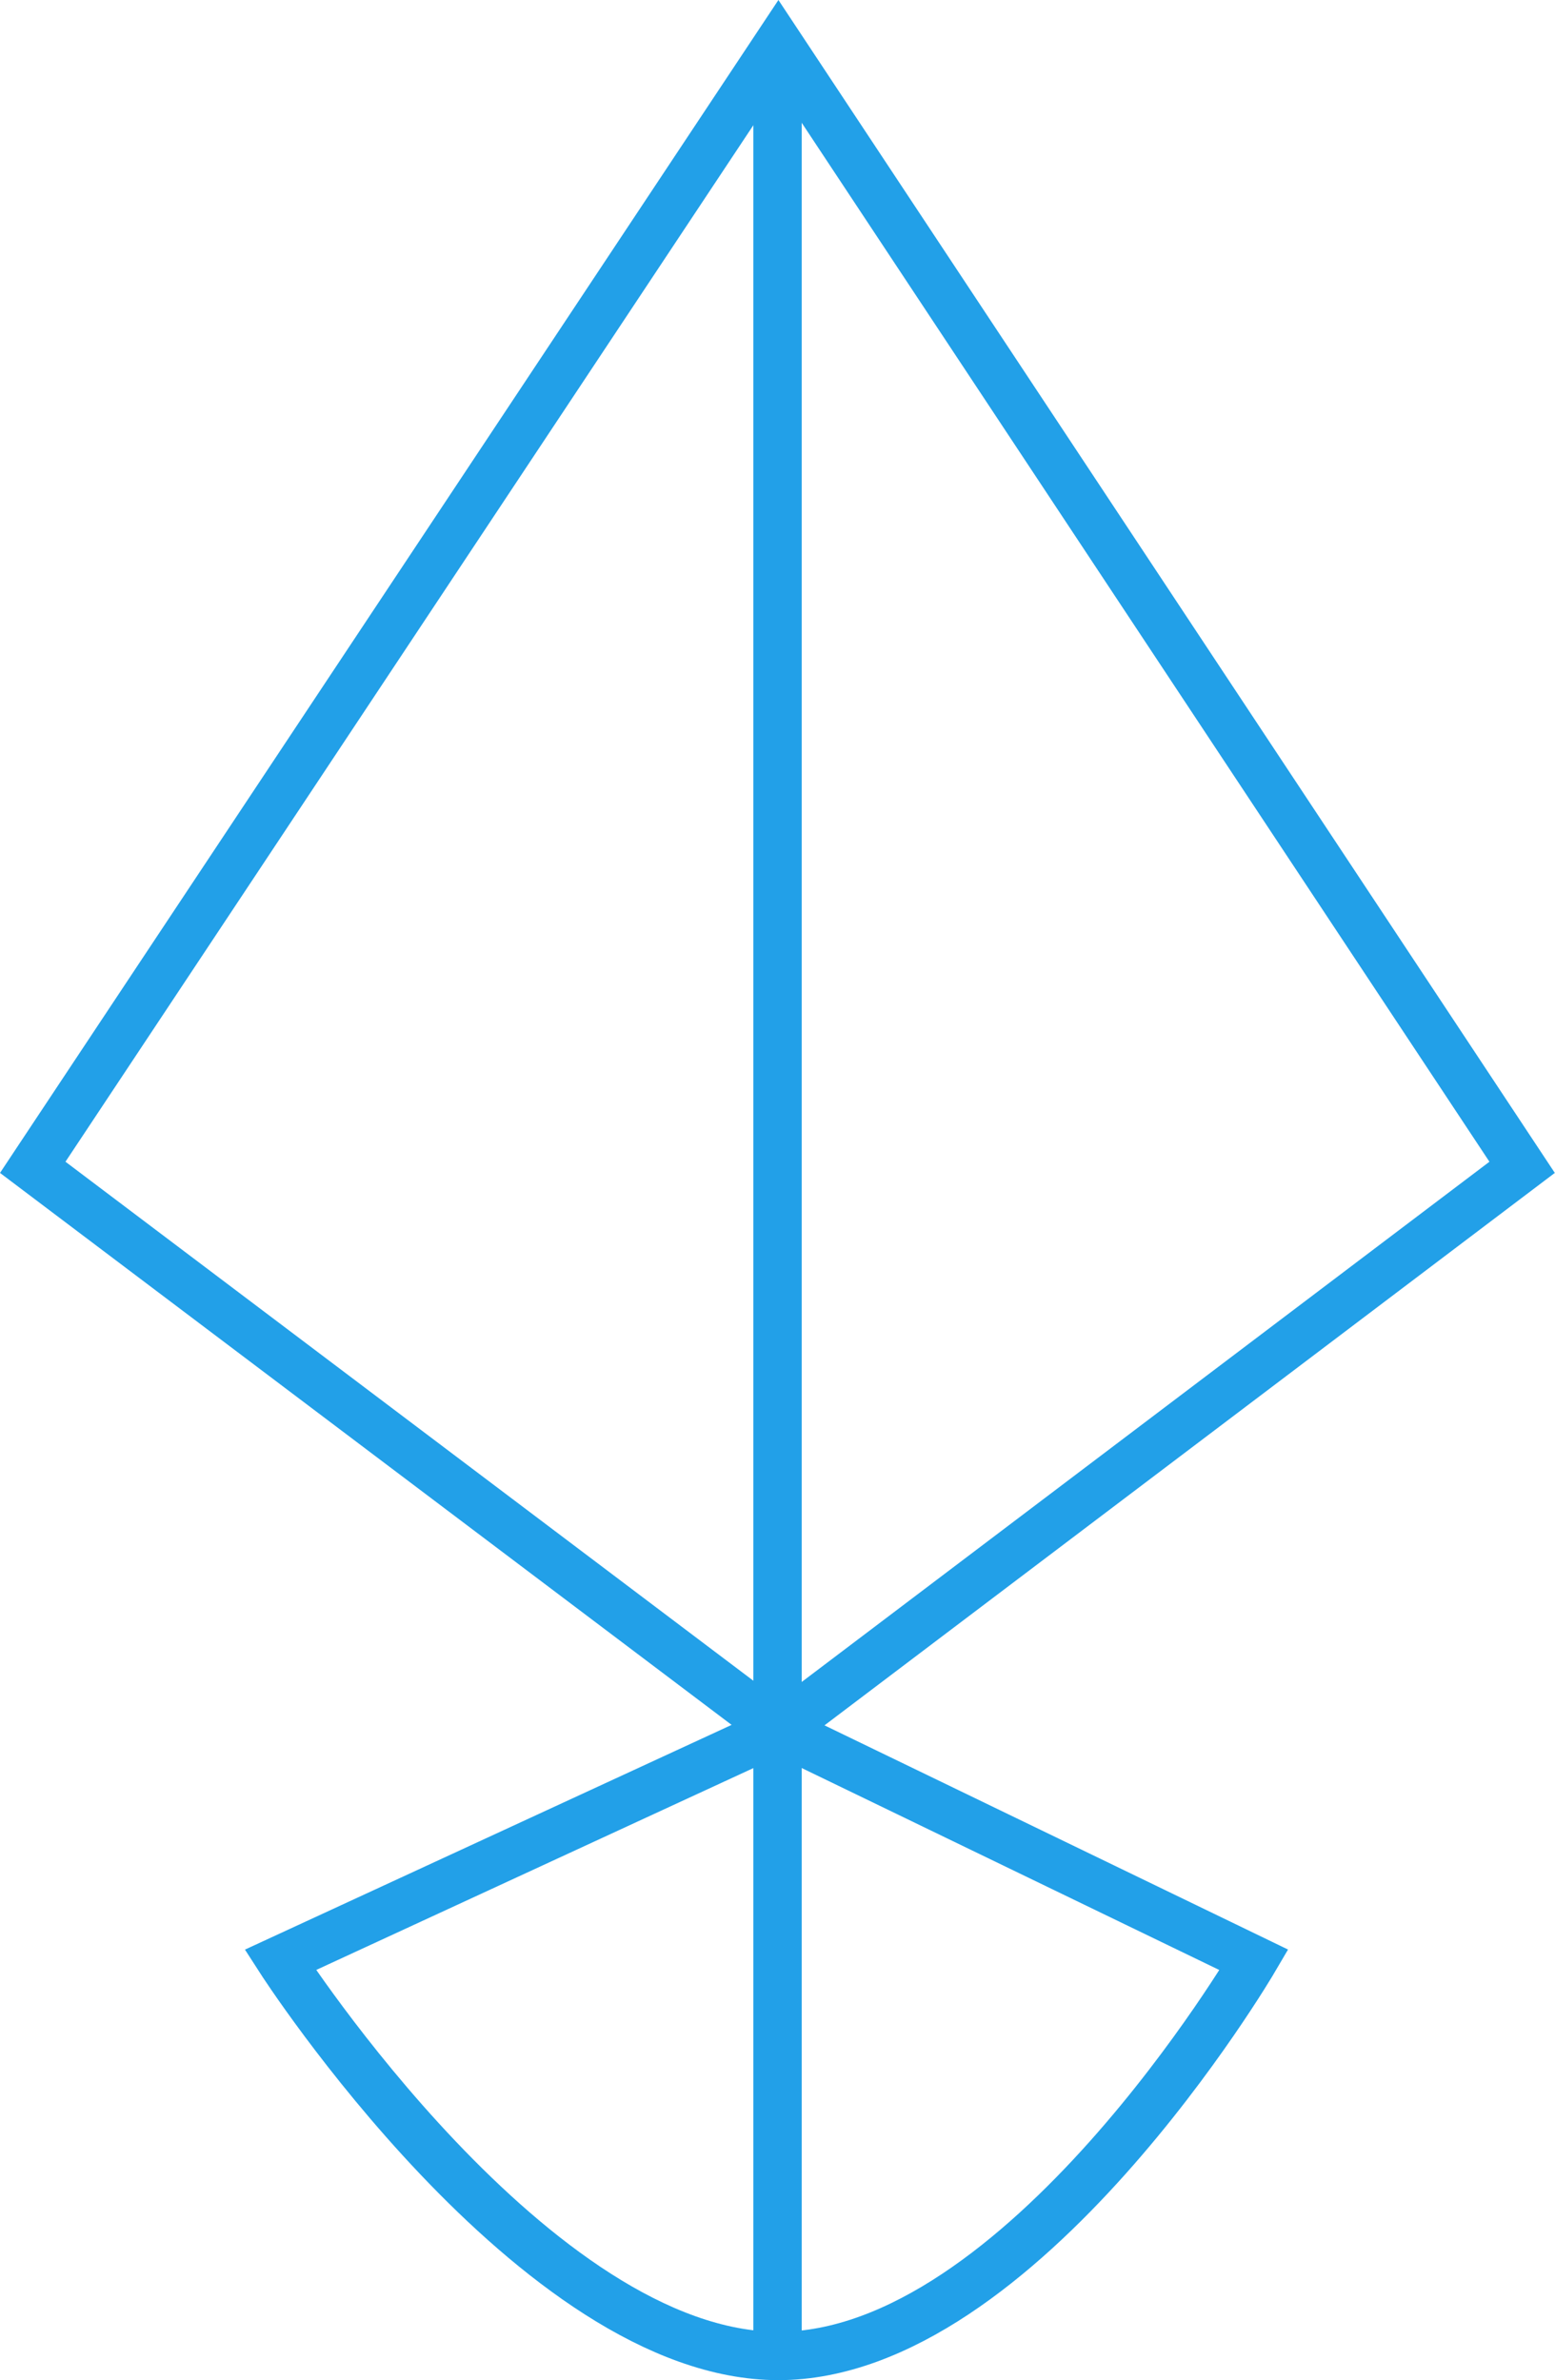
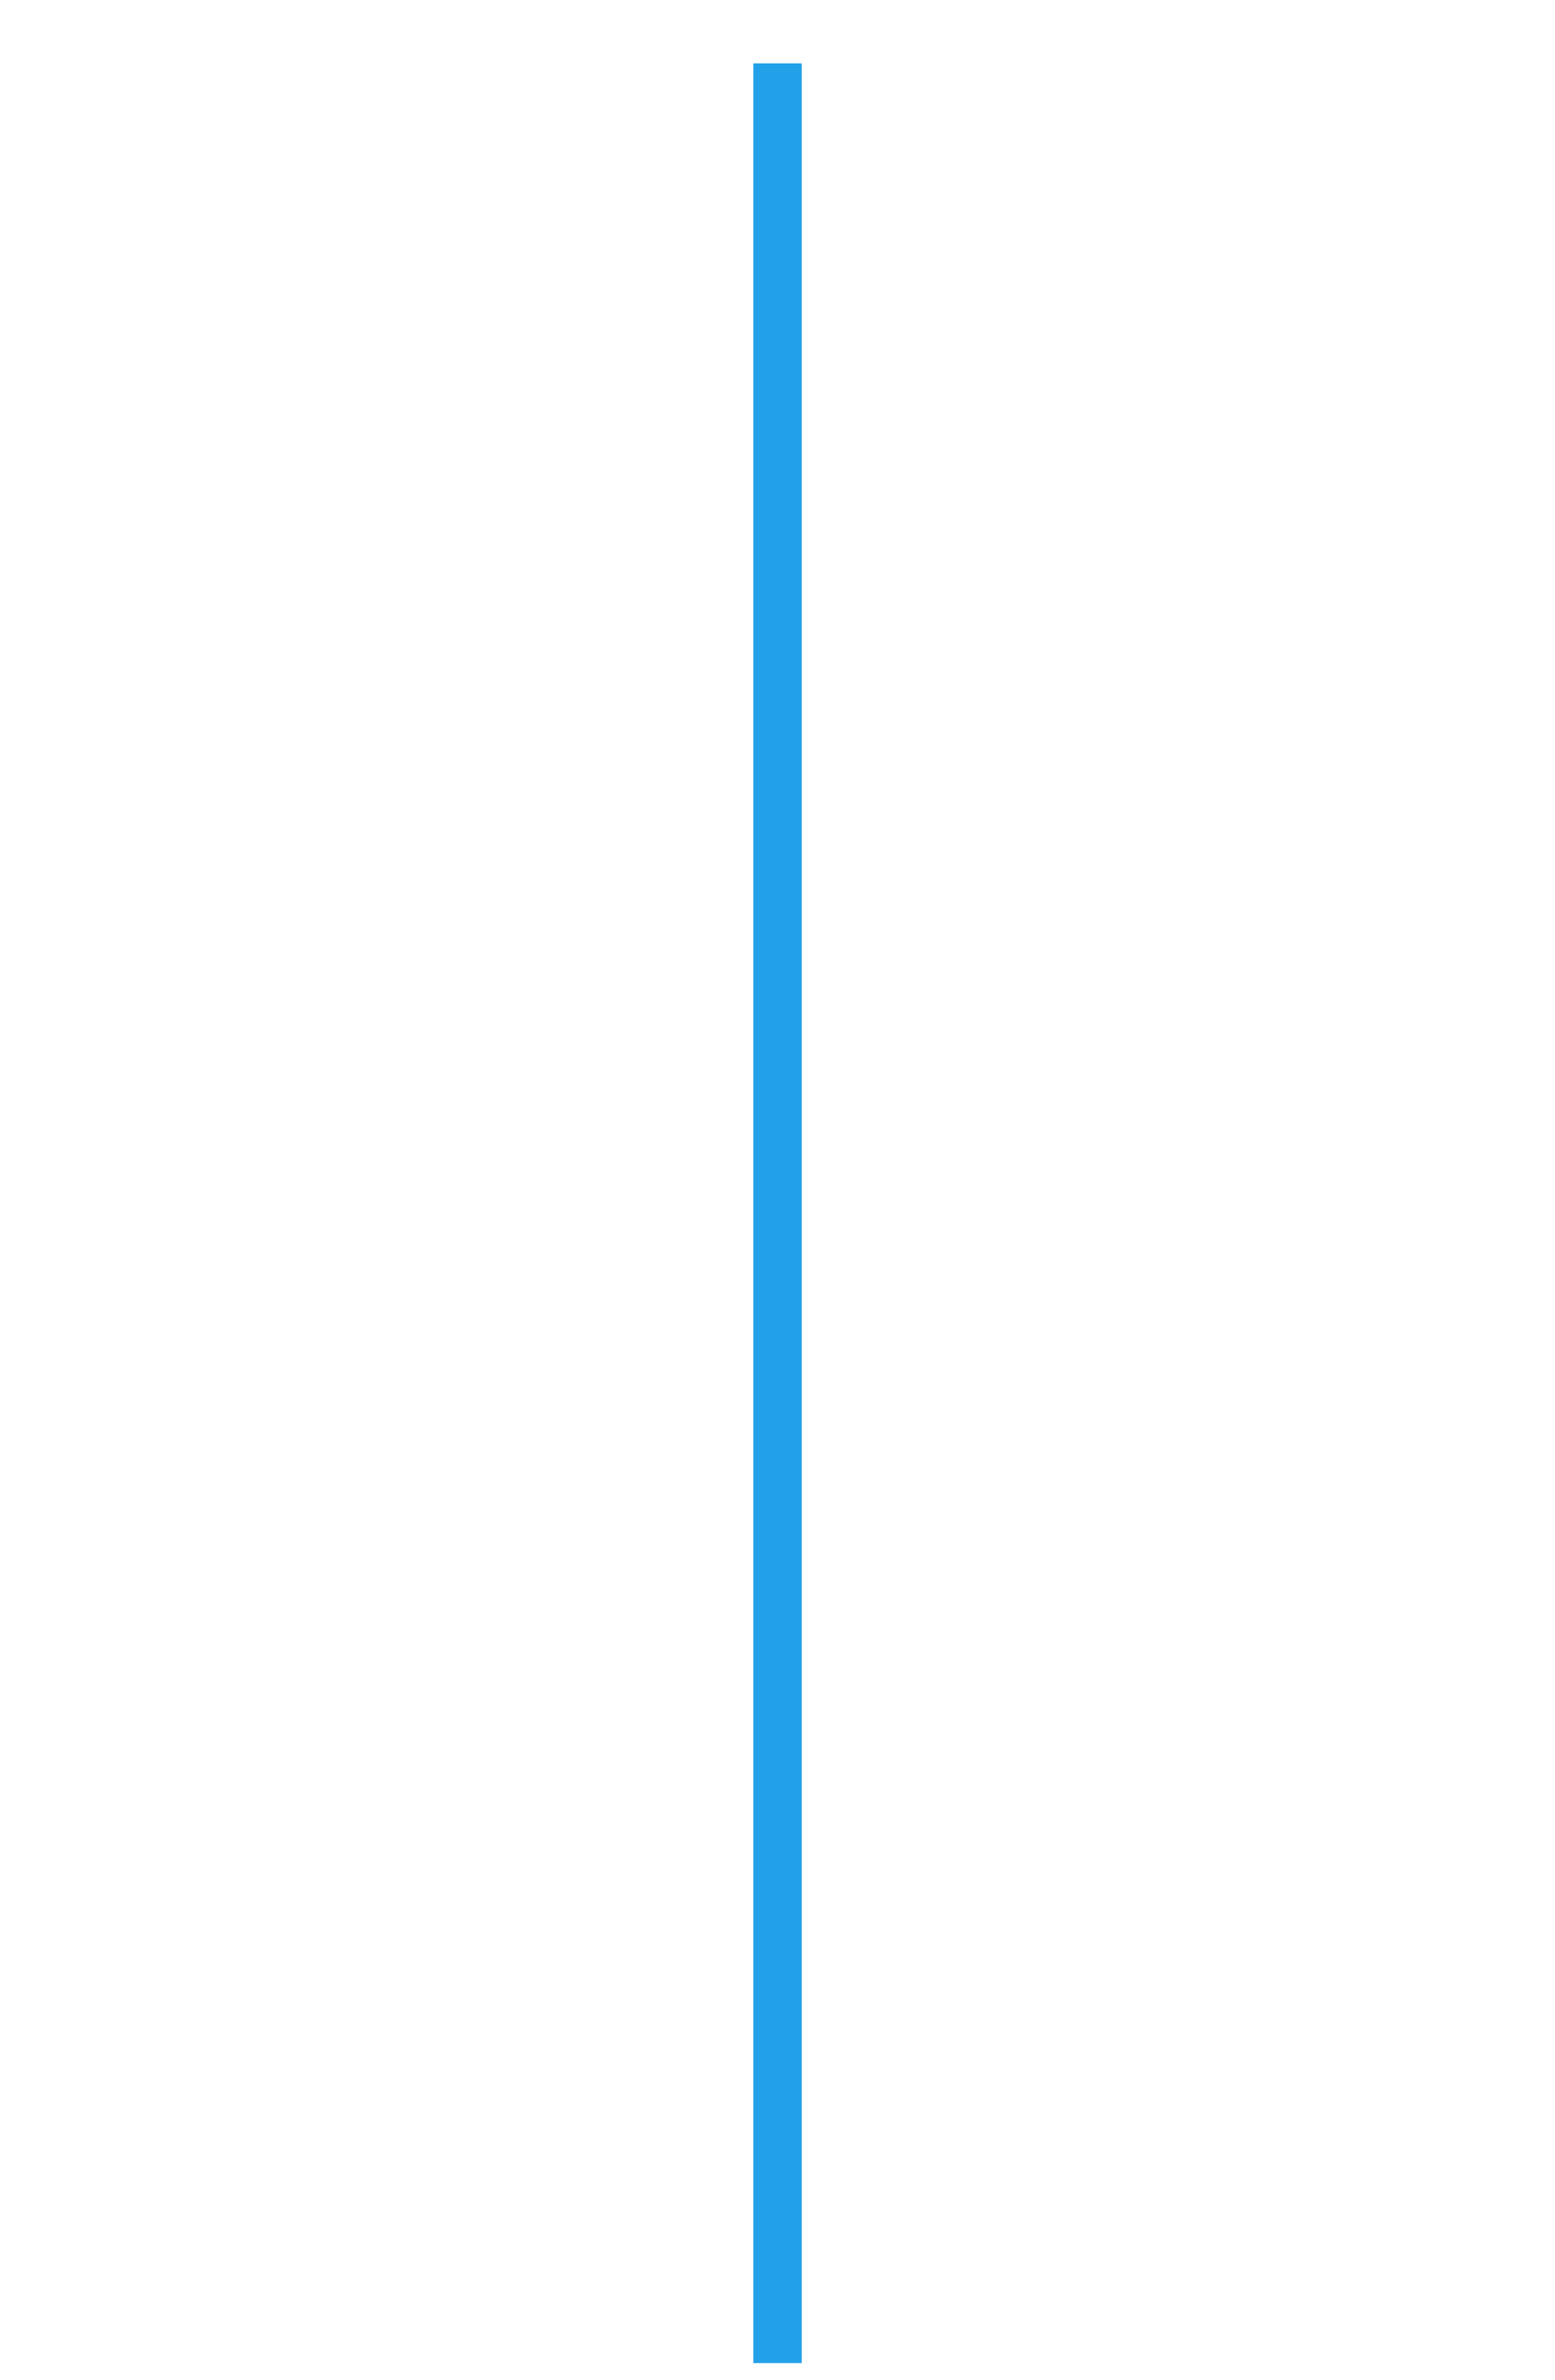
<svg xmlns="http://www.w3.org/2000/svg" width="32.157" height="49.229">
  <g fill="none" stroke="#22a0e8">
-     <path data-name="パス 1795" d="M16.097.905L.677 24.144l15.42 11.636-10.3 4.757s5.267 8.192 10.3 8.192 9.834-8.192 9.834-8.192l-9.834-4.757 15.38-11.636z" />
    <path data-name="パス 1796" d="M16.079 1.31v47.566" />
  </g>
</svg>